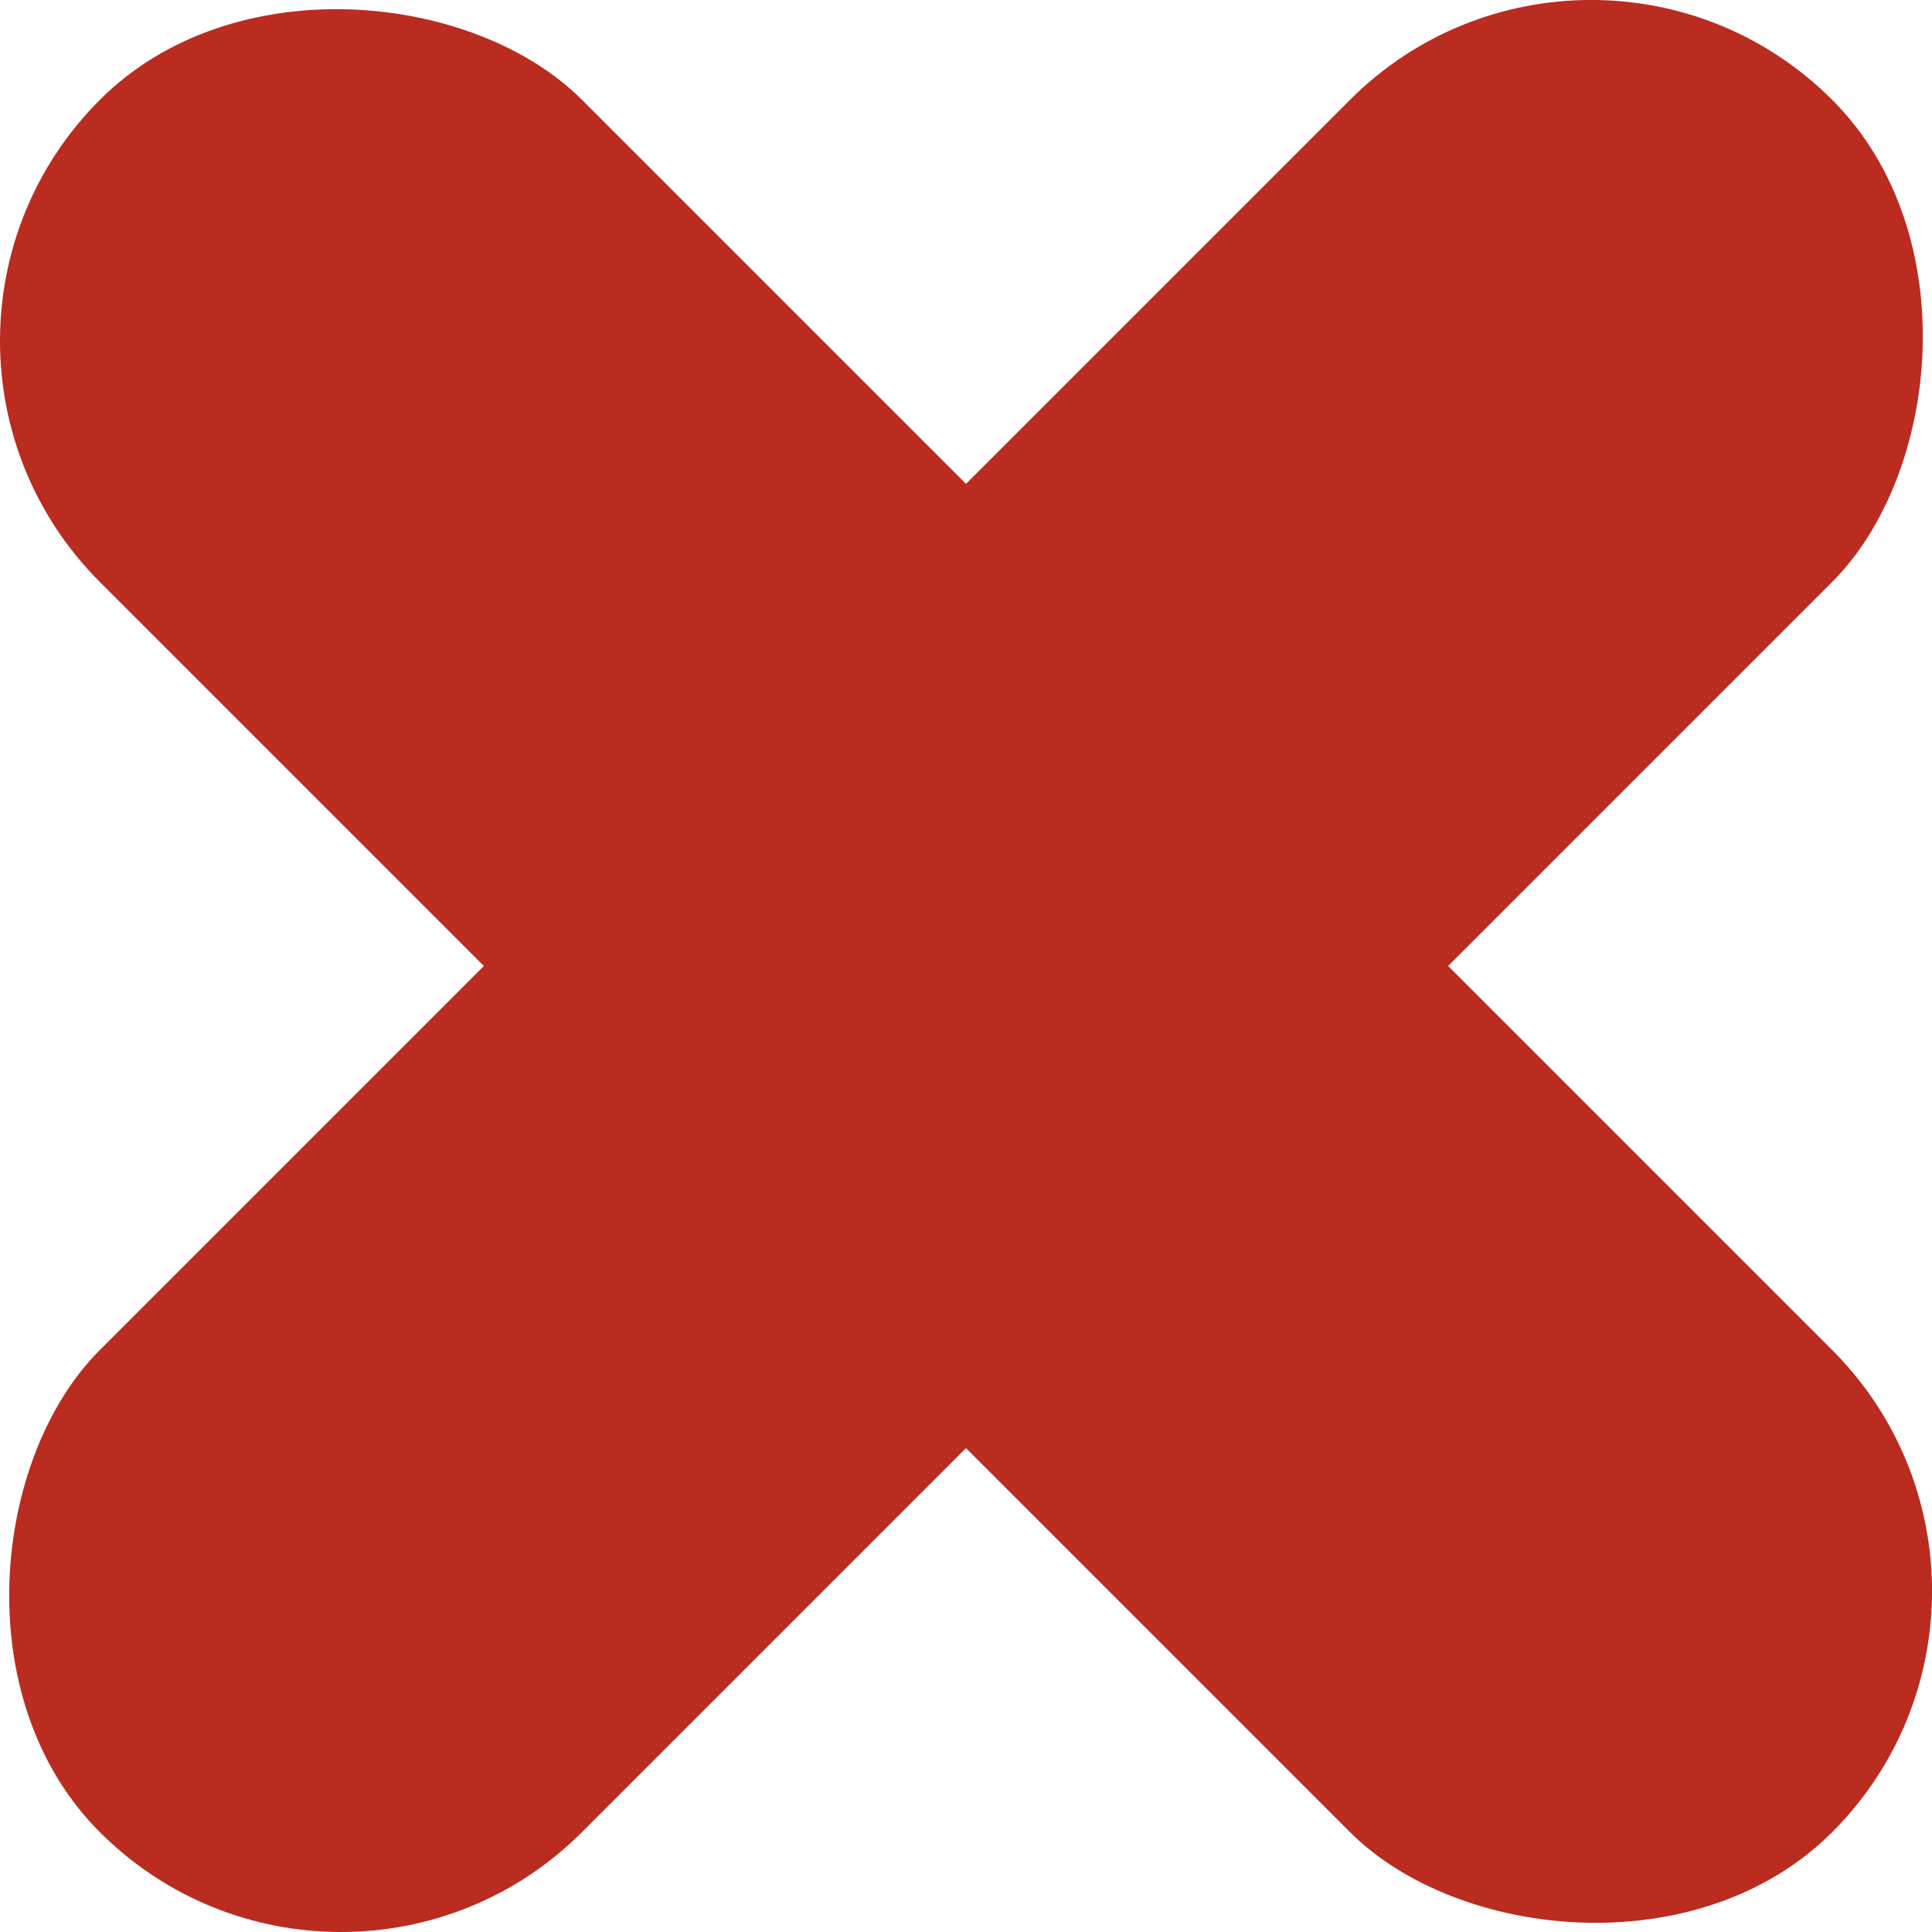
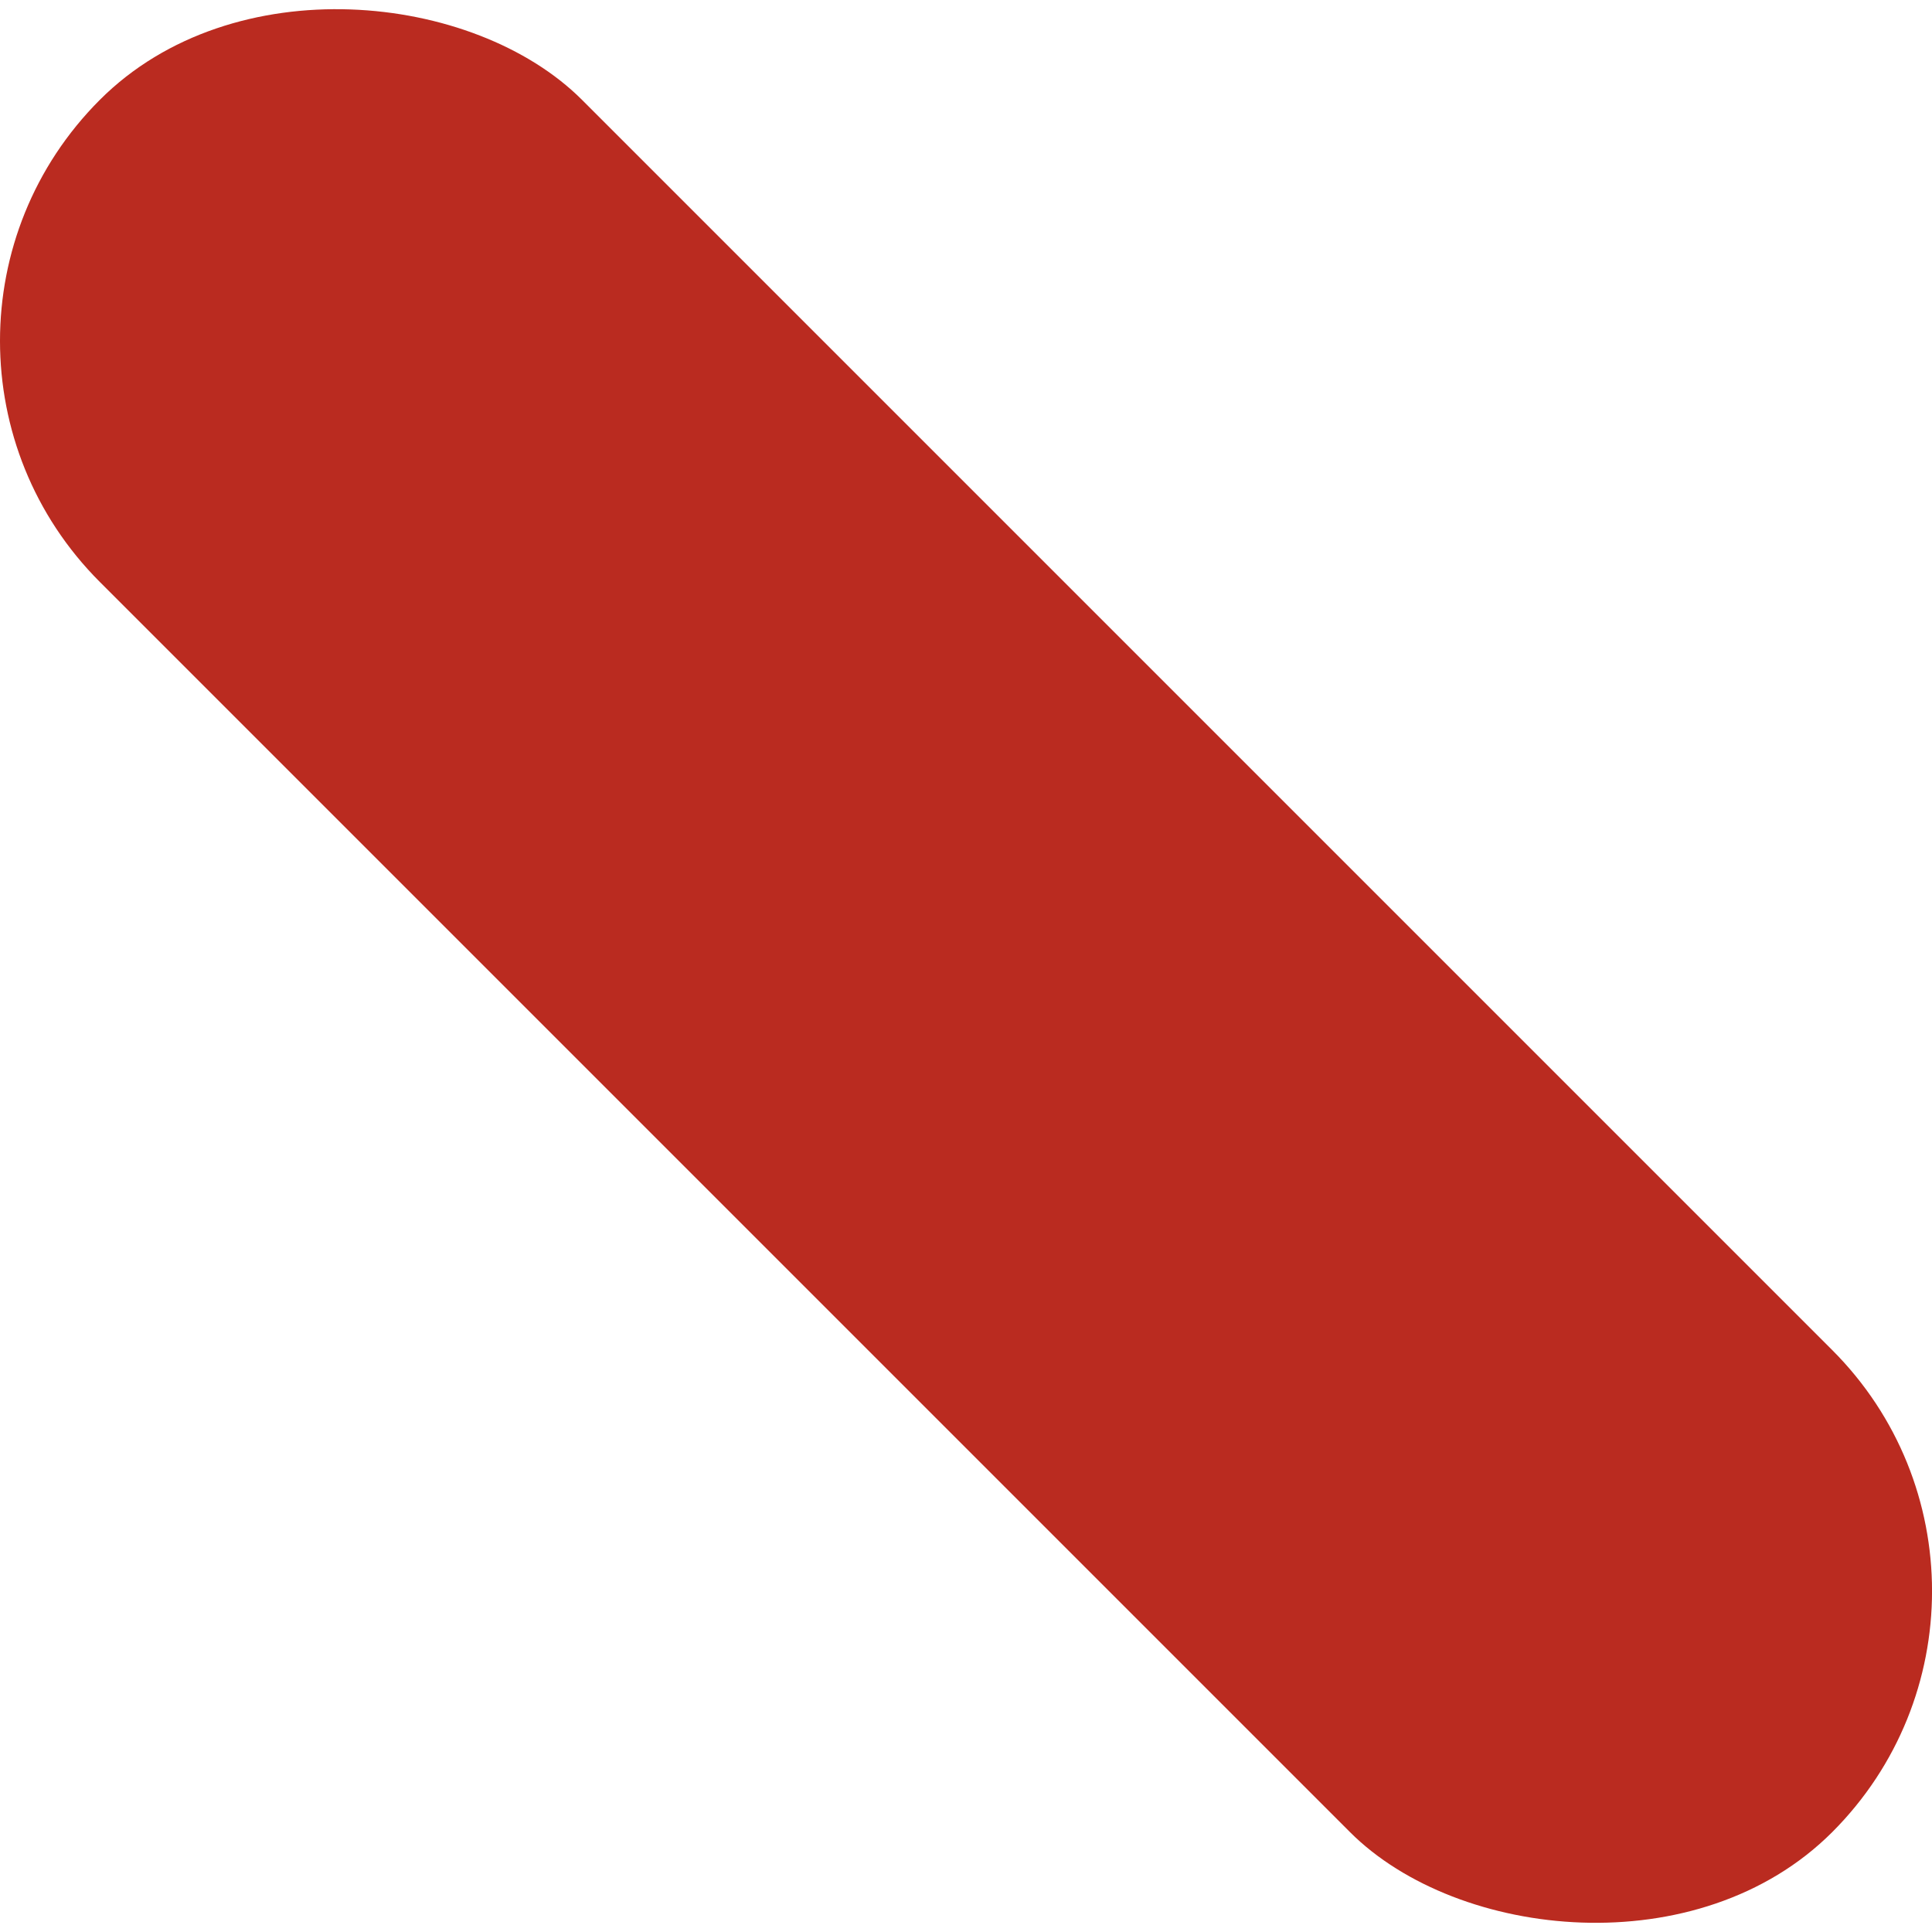
<svg xmlns="http://www.w3.org/2000/svg" viewBox="0 0 243.68 243.68">
  <defs>
    <style>.cls-1{fill:#ba2b20;}</style>
  </defs>
  <title>Ресурс 2</title>
  <g id="Слой_2" data-name="Слой 2">
    <g id="Слой_1-2" data-name="Слой 1">
-       <rect class="cls-1" x="78.84" y="-32.66" width="86" height="309" rx="43" transform="translate(121.84 -50.47) rotate(45)" />
      <rect class="cls-1" x="78.84" y="-32.66" width="86" height="309" rx="43" transform="translate(294.15 121.84) rotate(135)" />
    </g>
  </g>
</svg>